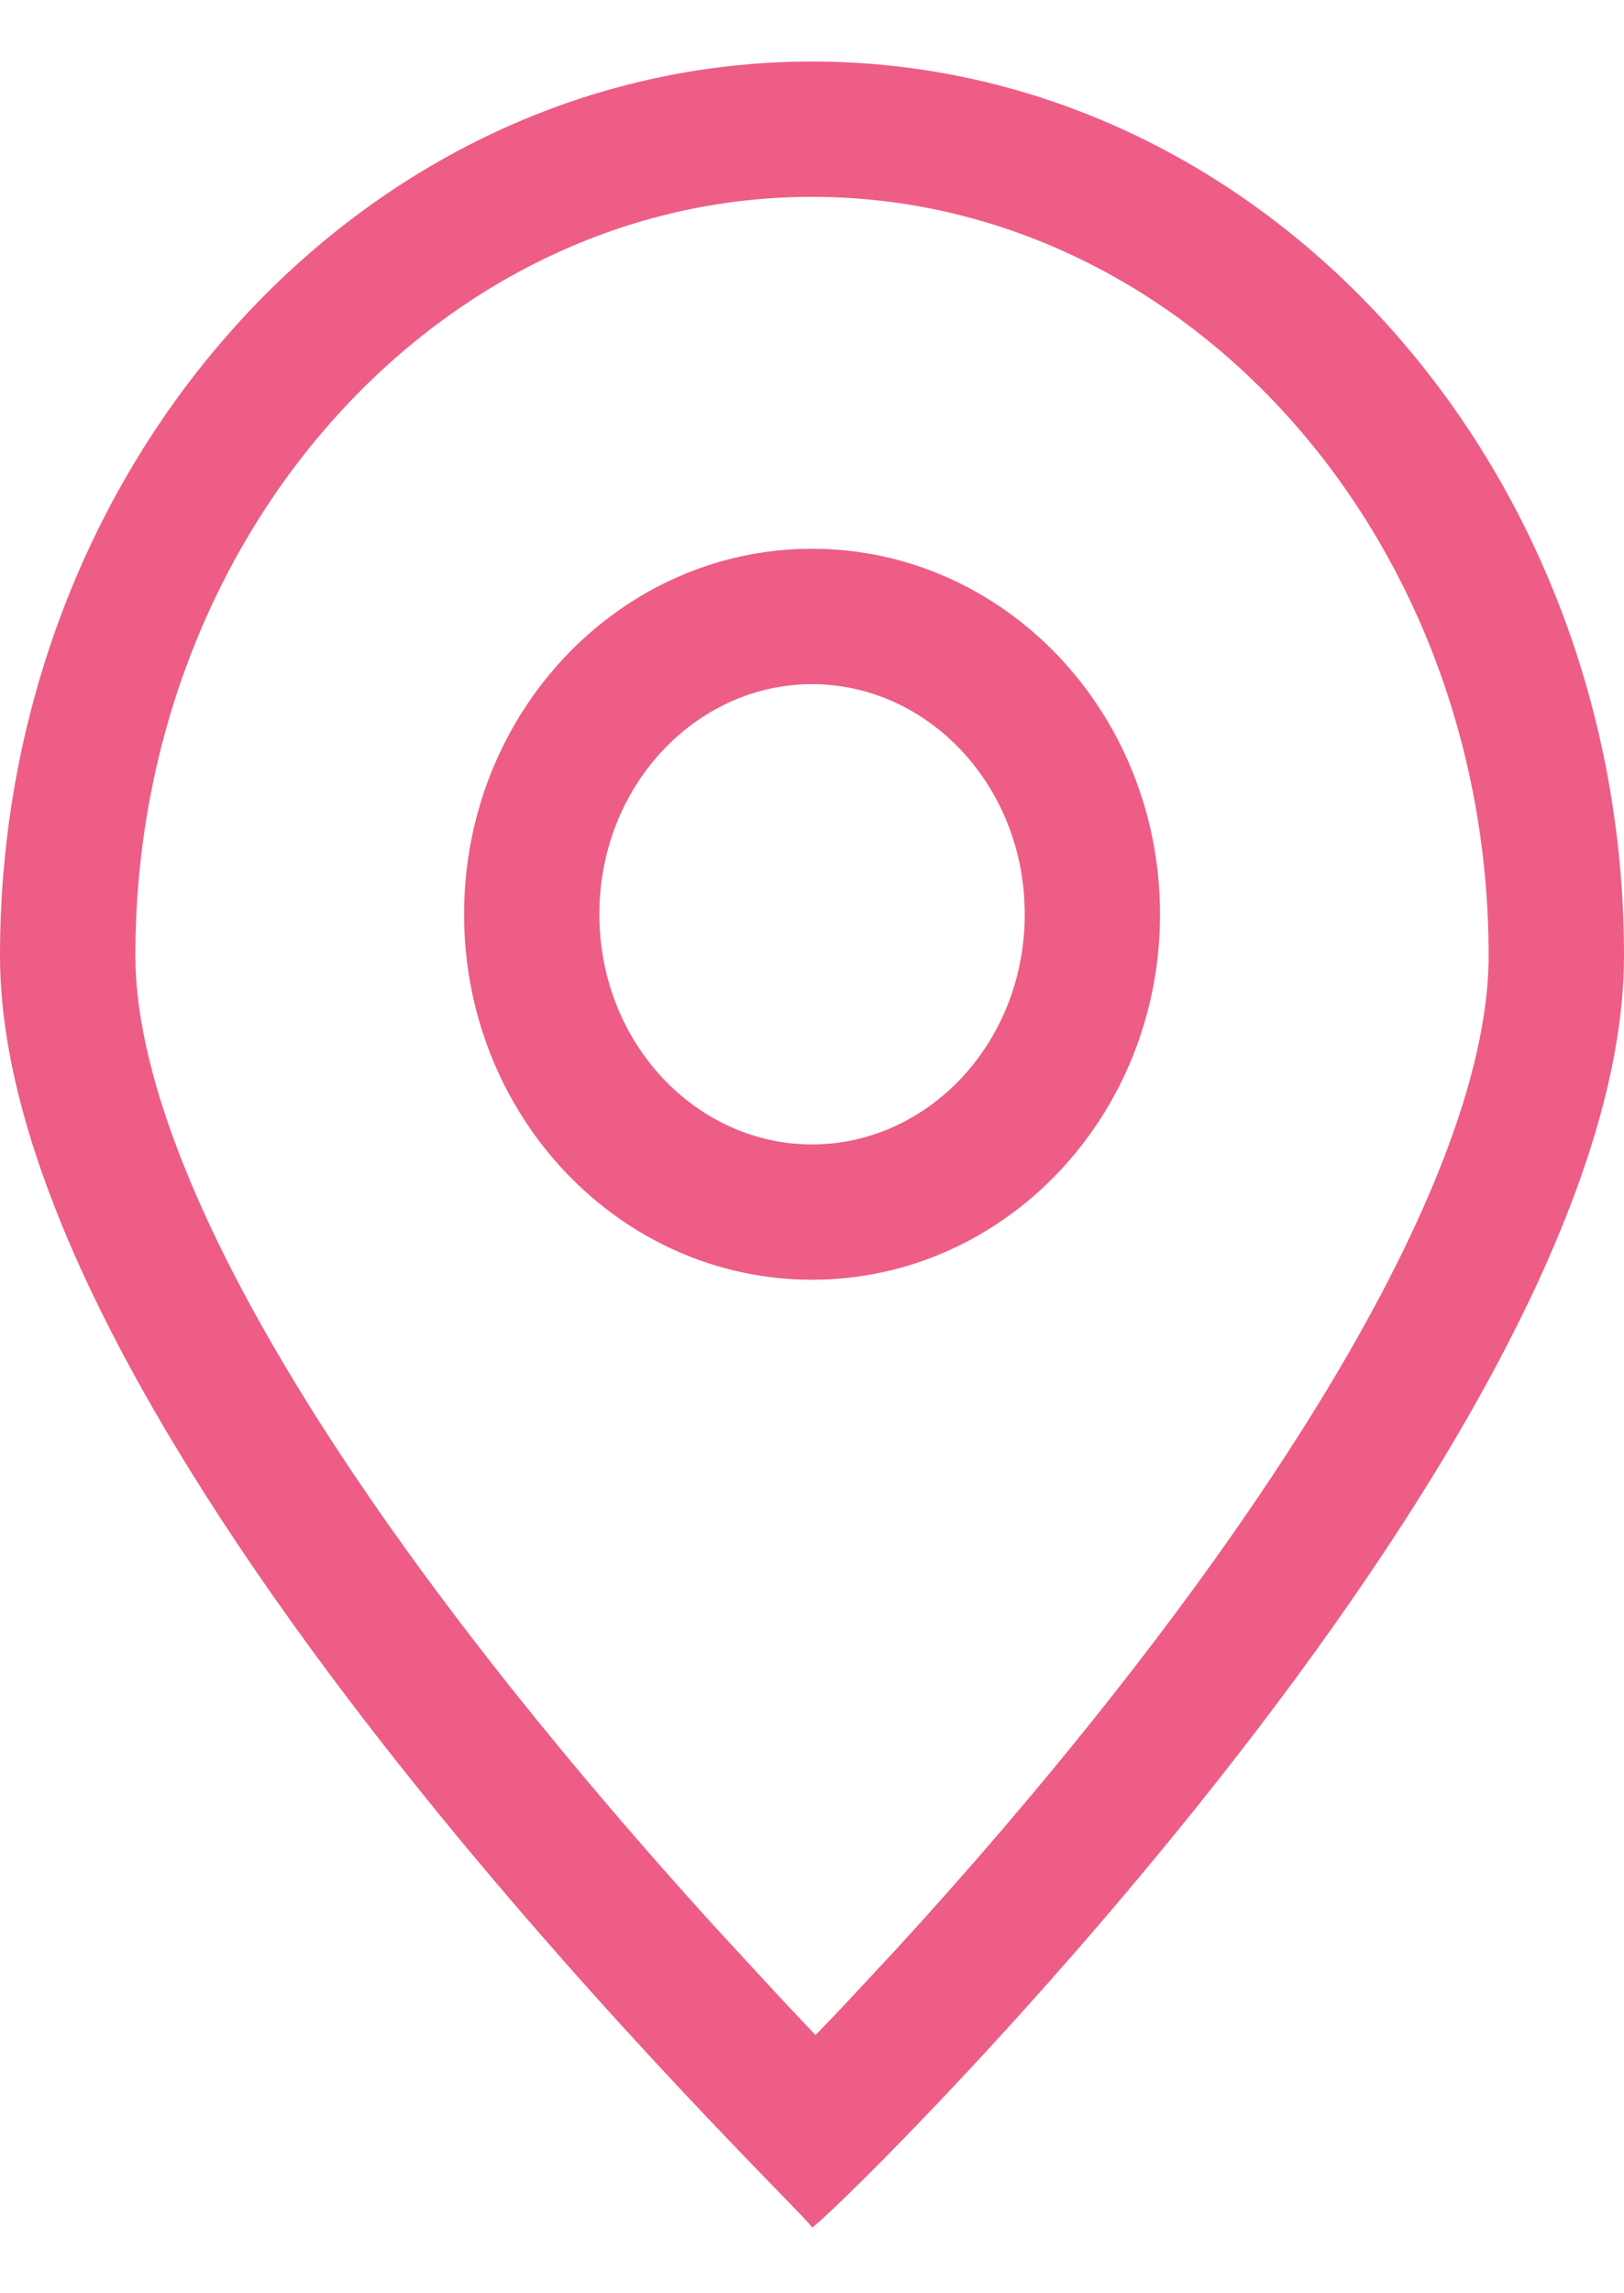
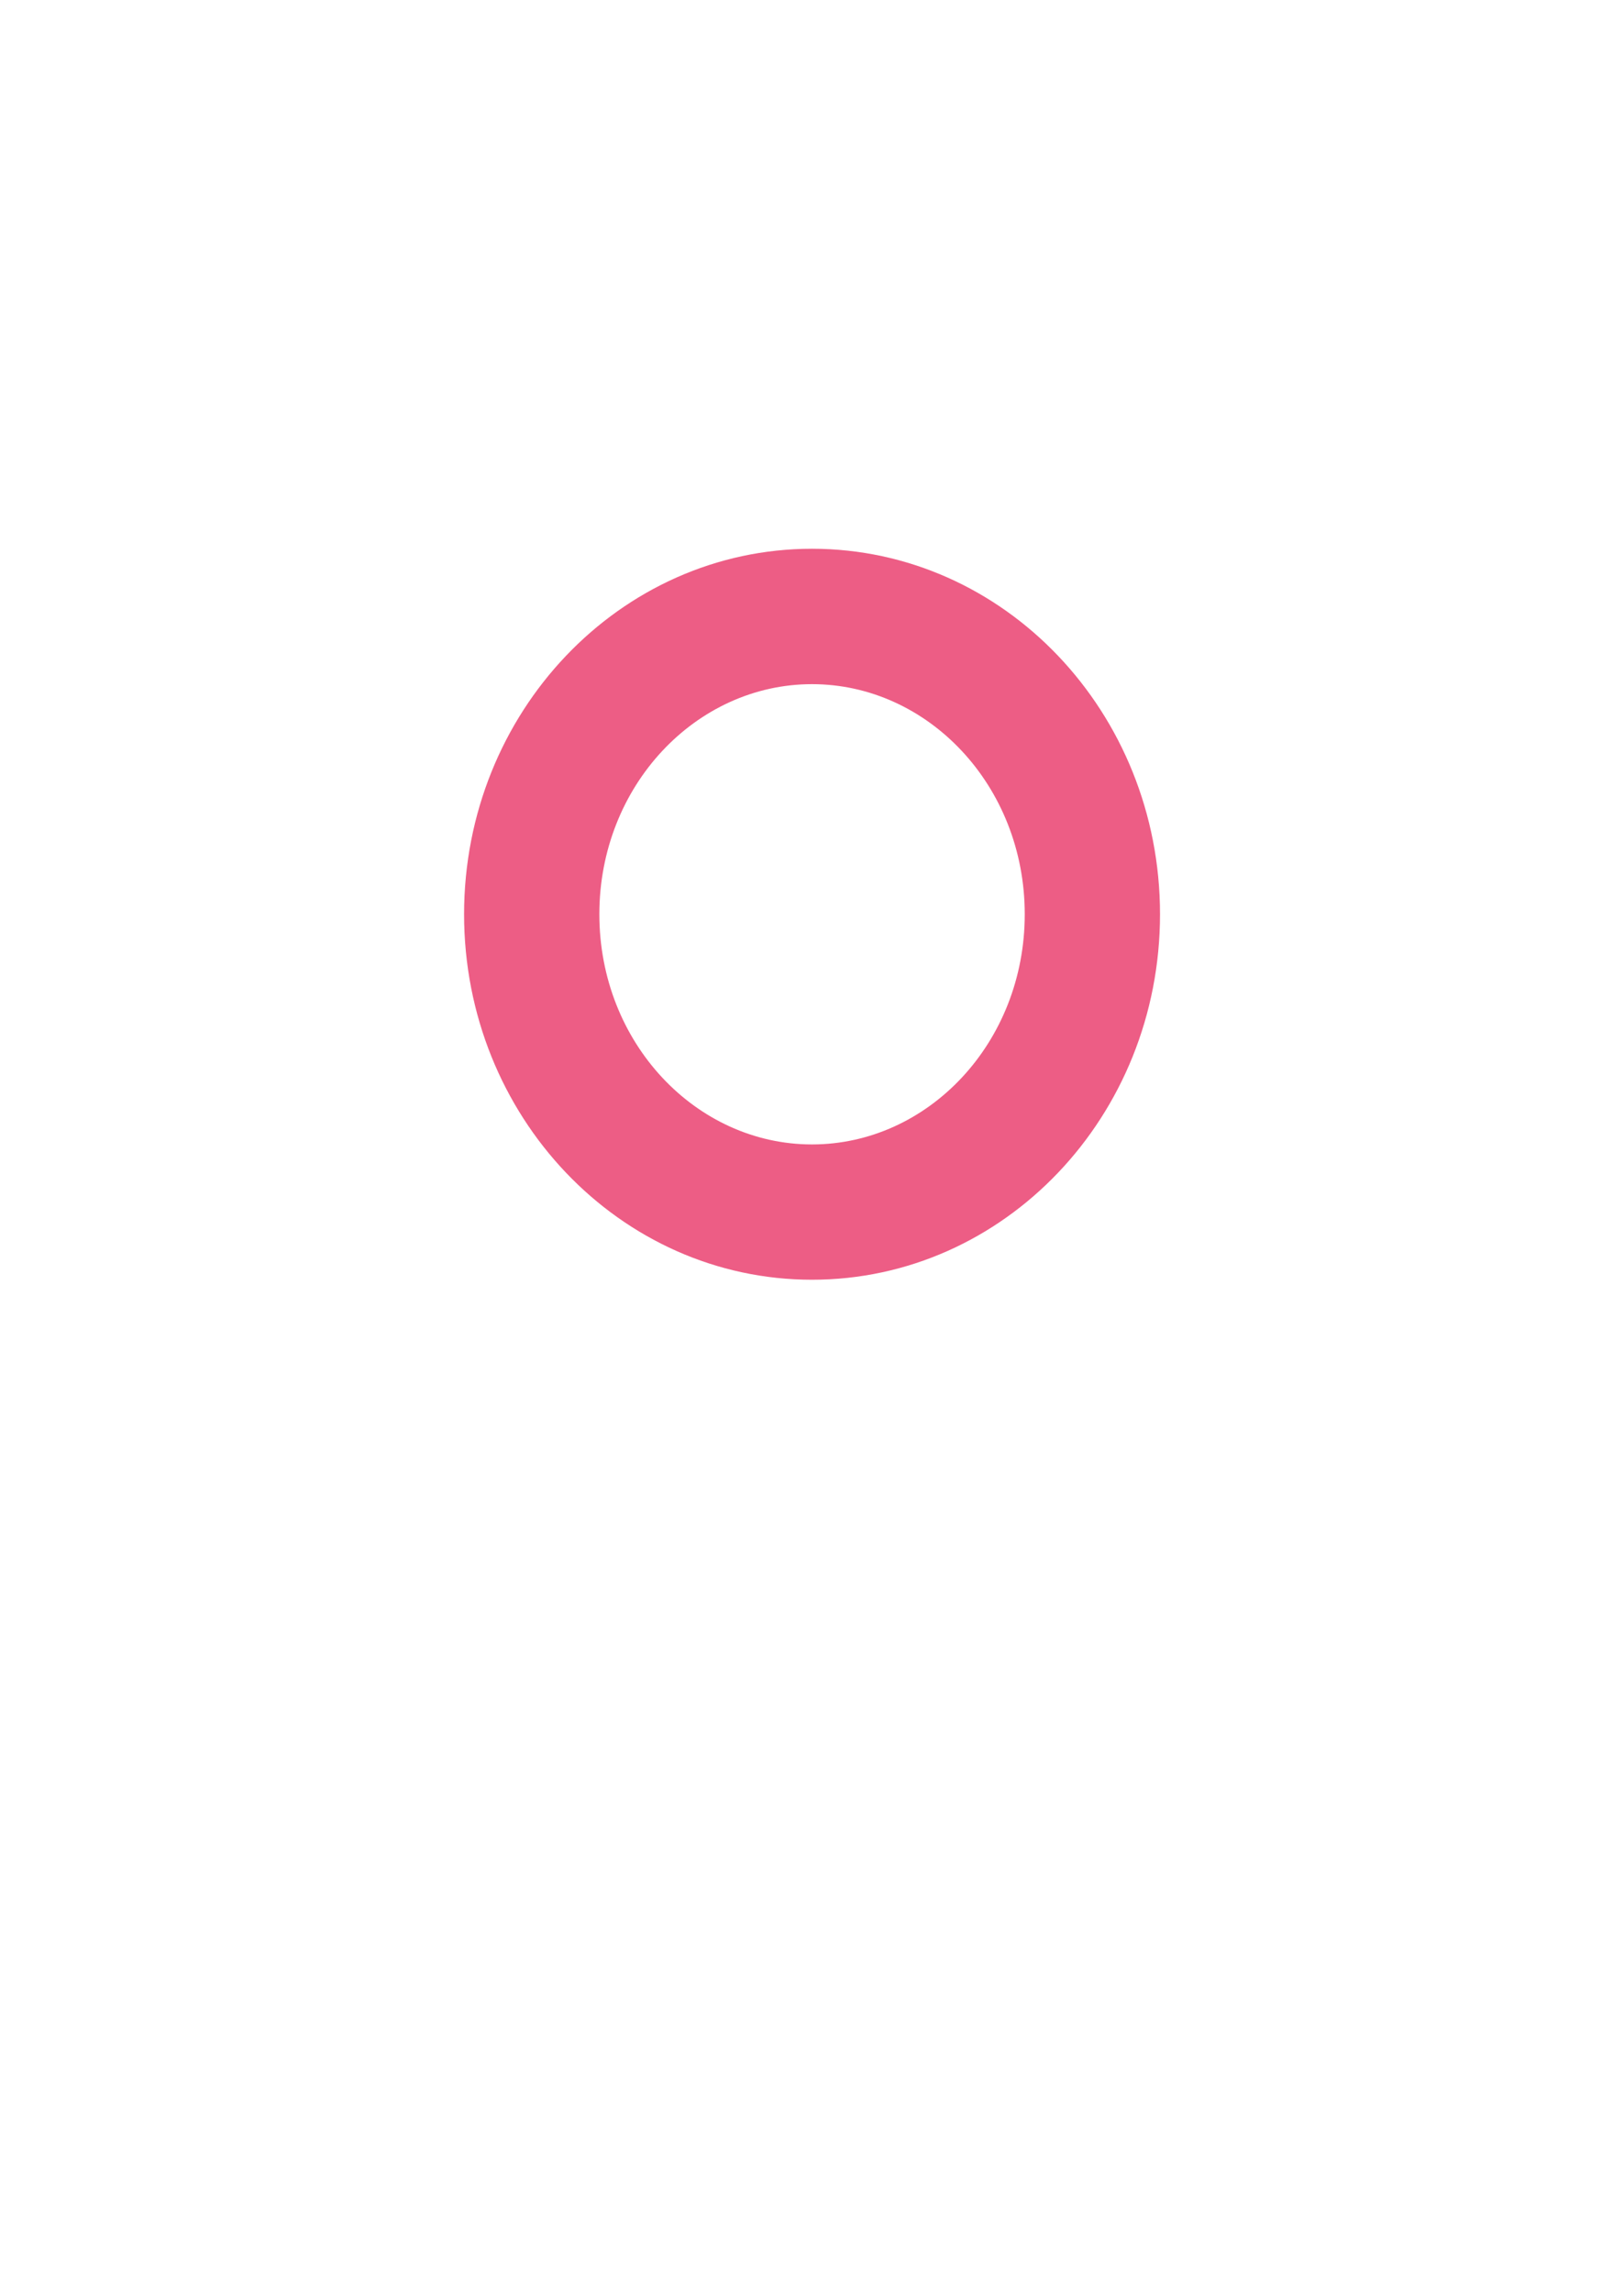
<svg xmlns="http://www.w3.org/2000/svg" width="17" height="24" viewBox="0 0 17 24" fill="none">
  <path d="M8.5 5.743C10.512 5.743 12.143 7.456 12.143 9.568C12.143 11.681 10.512 13.393 8.5 13.393C6.489 13.393 4.858 11.681 4.858 9.568C4.858 7.456 6.489 5.743 8.5 5.743ZM8.5 7.16C7.287 7.16 6.274 8.223 6.274 9.568C6.274 10.914 7.287 11.977 8.5 11.977C9.714 11.977 10.727 10.914 10.727 9.568C10.727 8.223 9.714 7.16 8.5 7.16Z" fill="#ED5D85" />
-   <path d="M8.5 0.644C13.194 0.644 17 4.834 17 10.002C17 15.171 8.5 23.407 8.5 23.31L8.463 23.264C7.859 22.598 0 14.972 0 10.002C0 4.834 3.806 0.644 8.5 0.644ZM8.204 20.946L8.537 21.298L8.801 21.023L9.371 20.411C10.136 19.578 10.911 18.675 11.638 17.753C14.099 14.634 15.583 11.845 15.583 10.002C15.583 5.587 12.38 2.06 8.5 2.06C4.62 2.06 1.417 5.587 1.417 10.002C1.417 10.997 1.864 12.308 2.717 13.834C3.389 15.037 4.287 16.329 5.358 17.675C6.029 18.517 6.733 19.338 7.464 20.144L8.204 20.946Z" fill="#ED5D85" />
</svg>